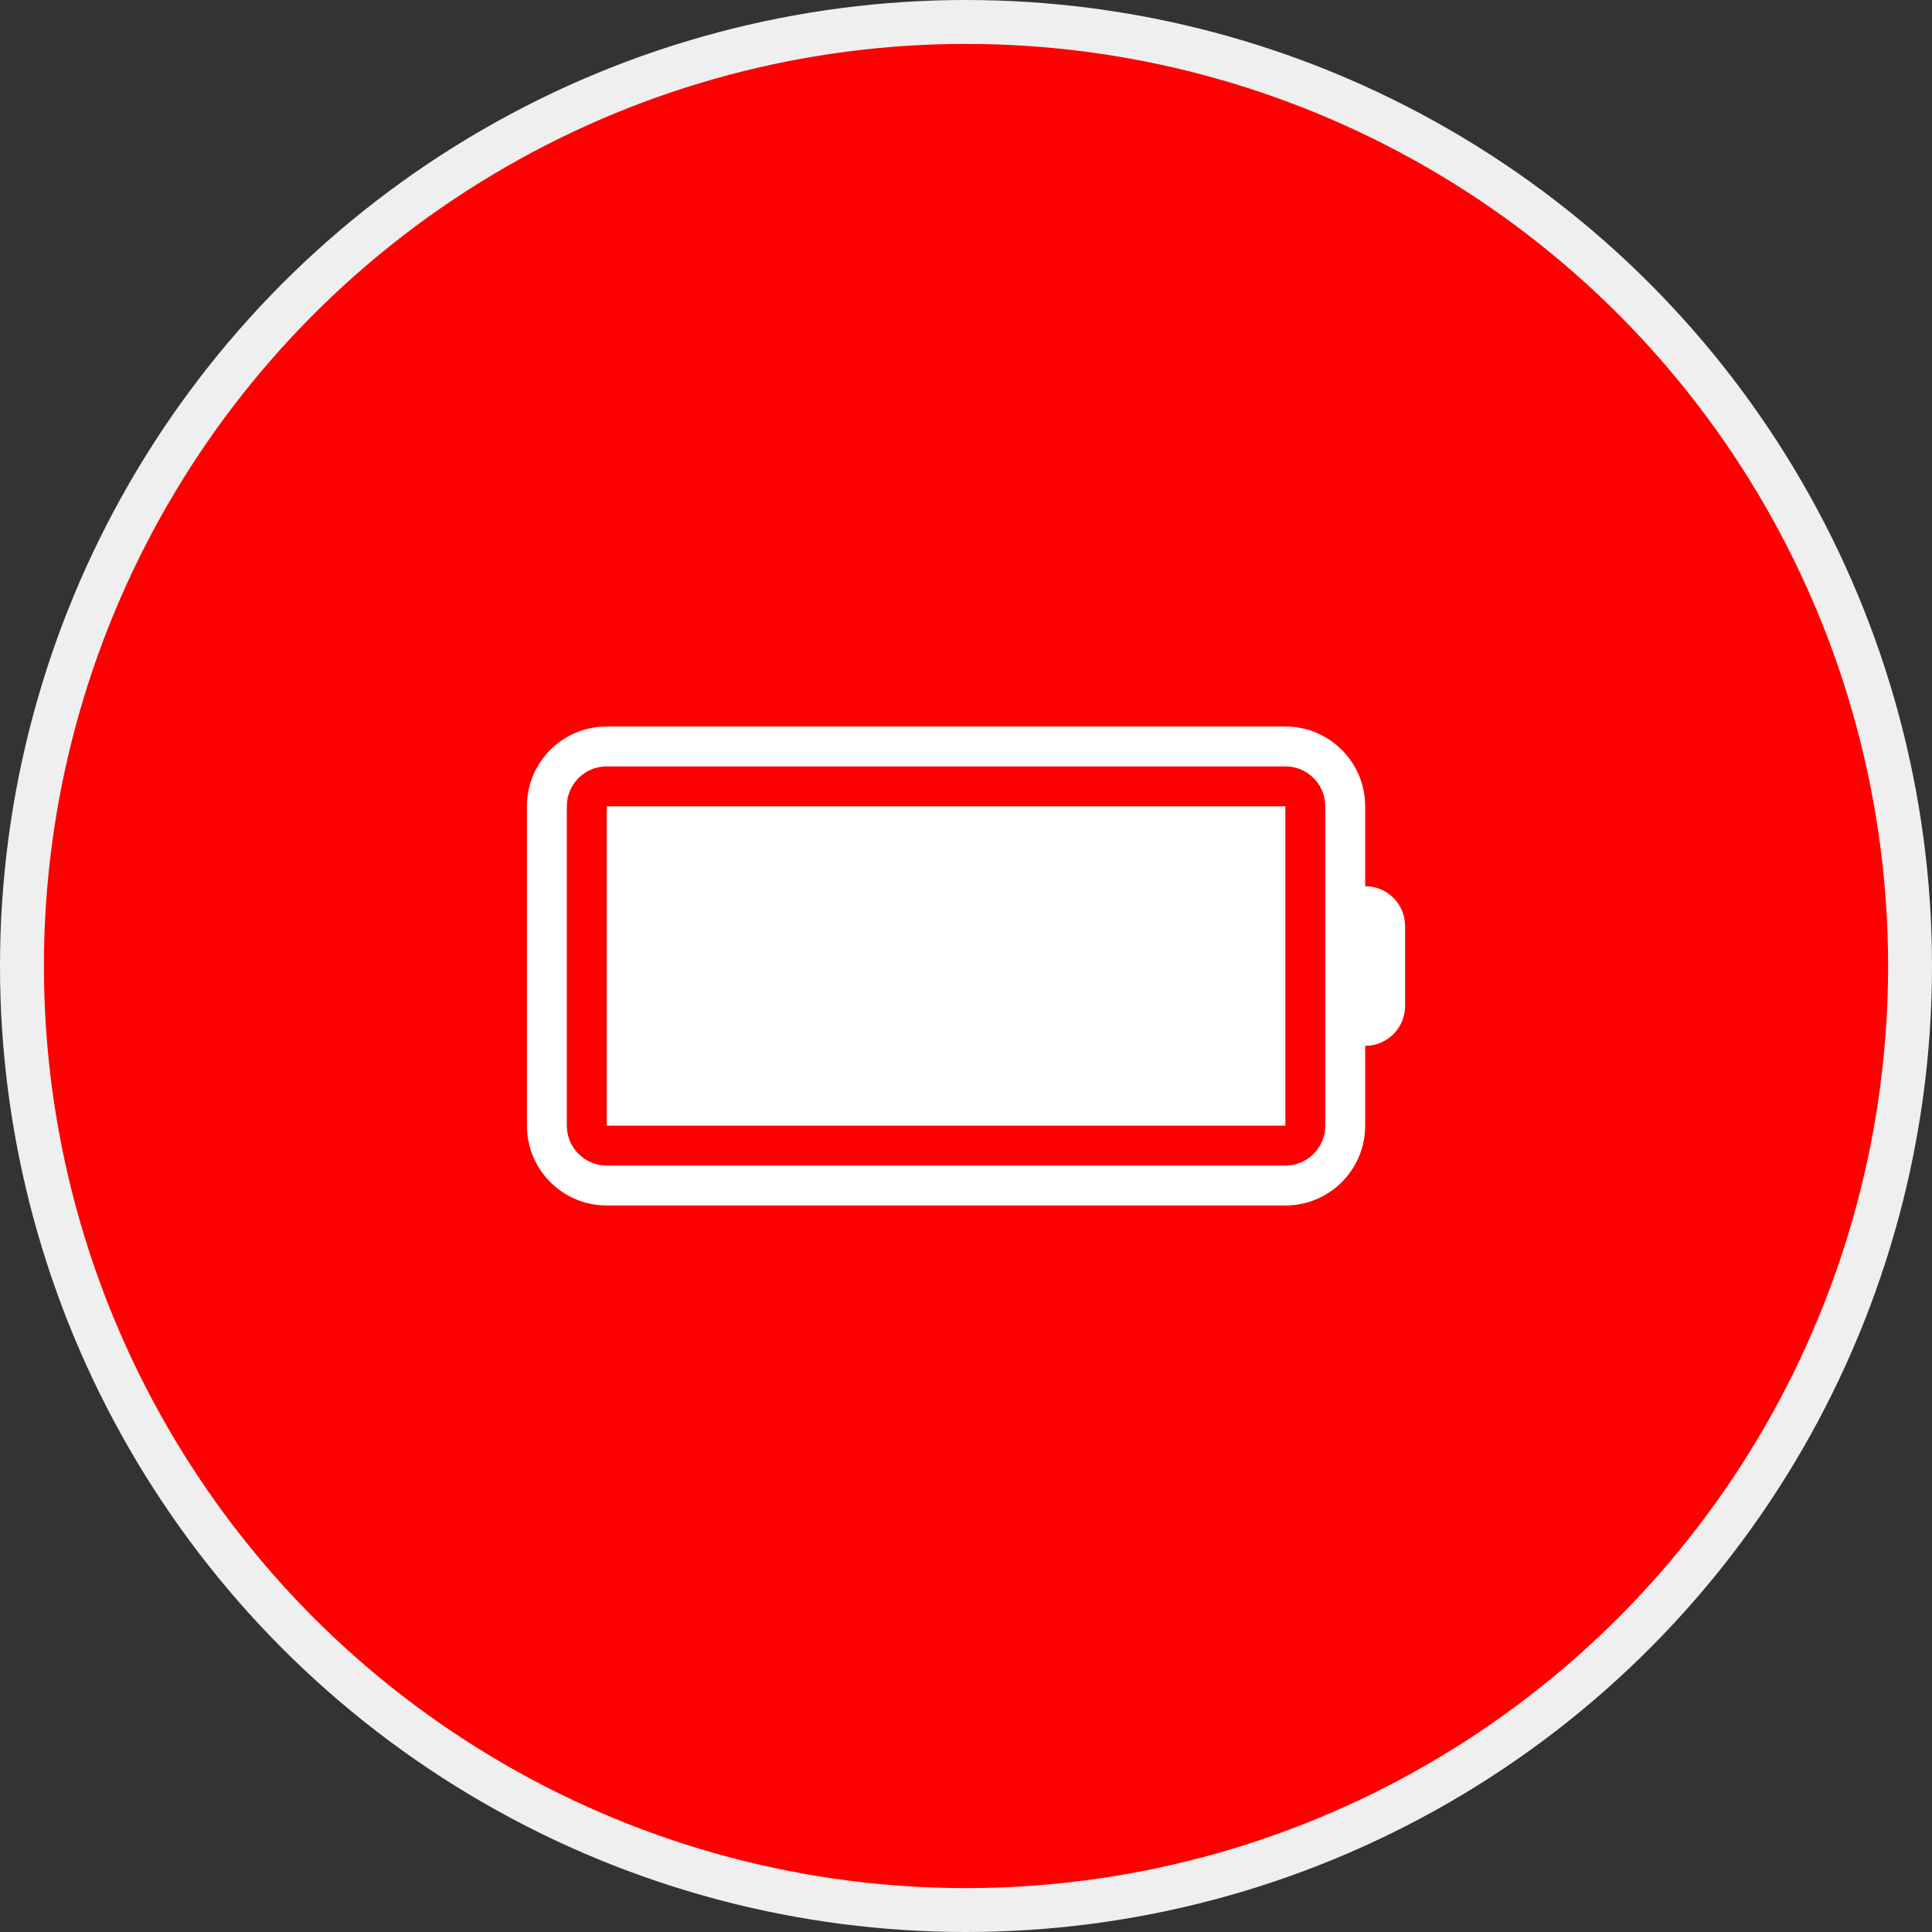
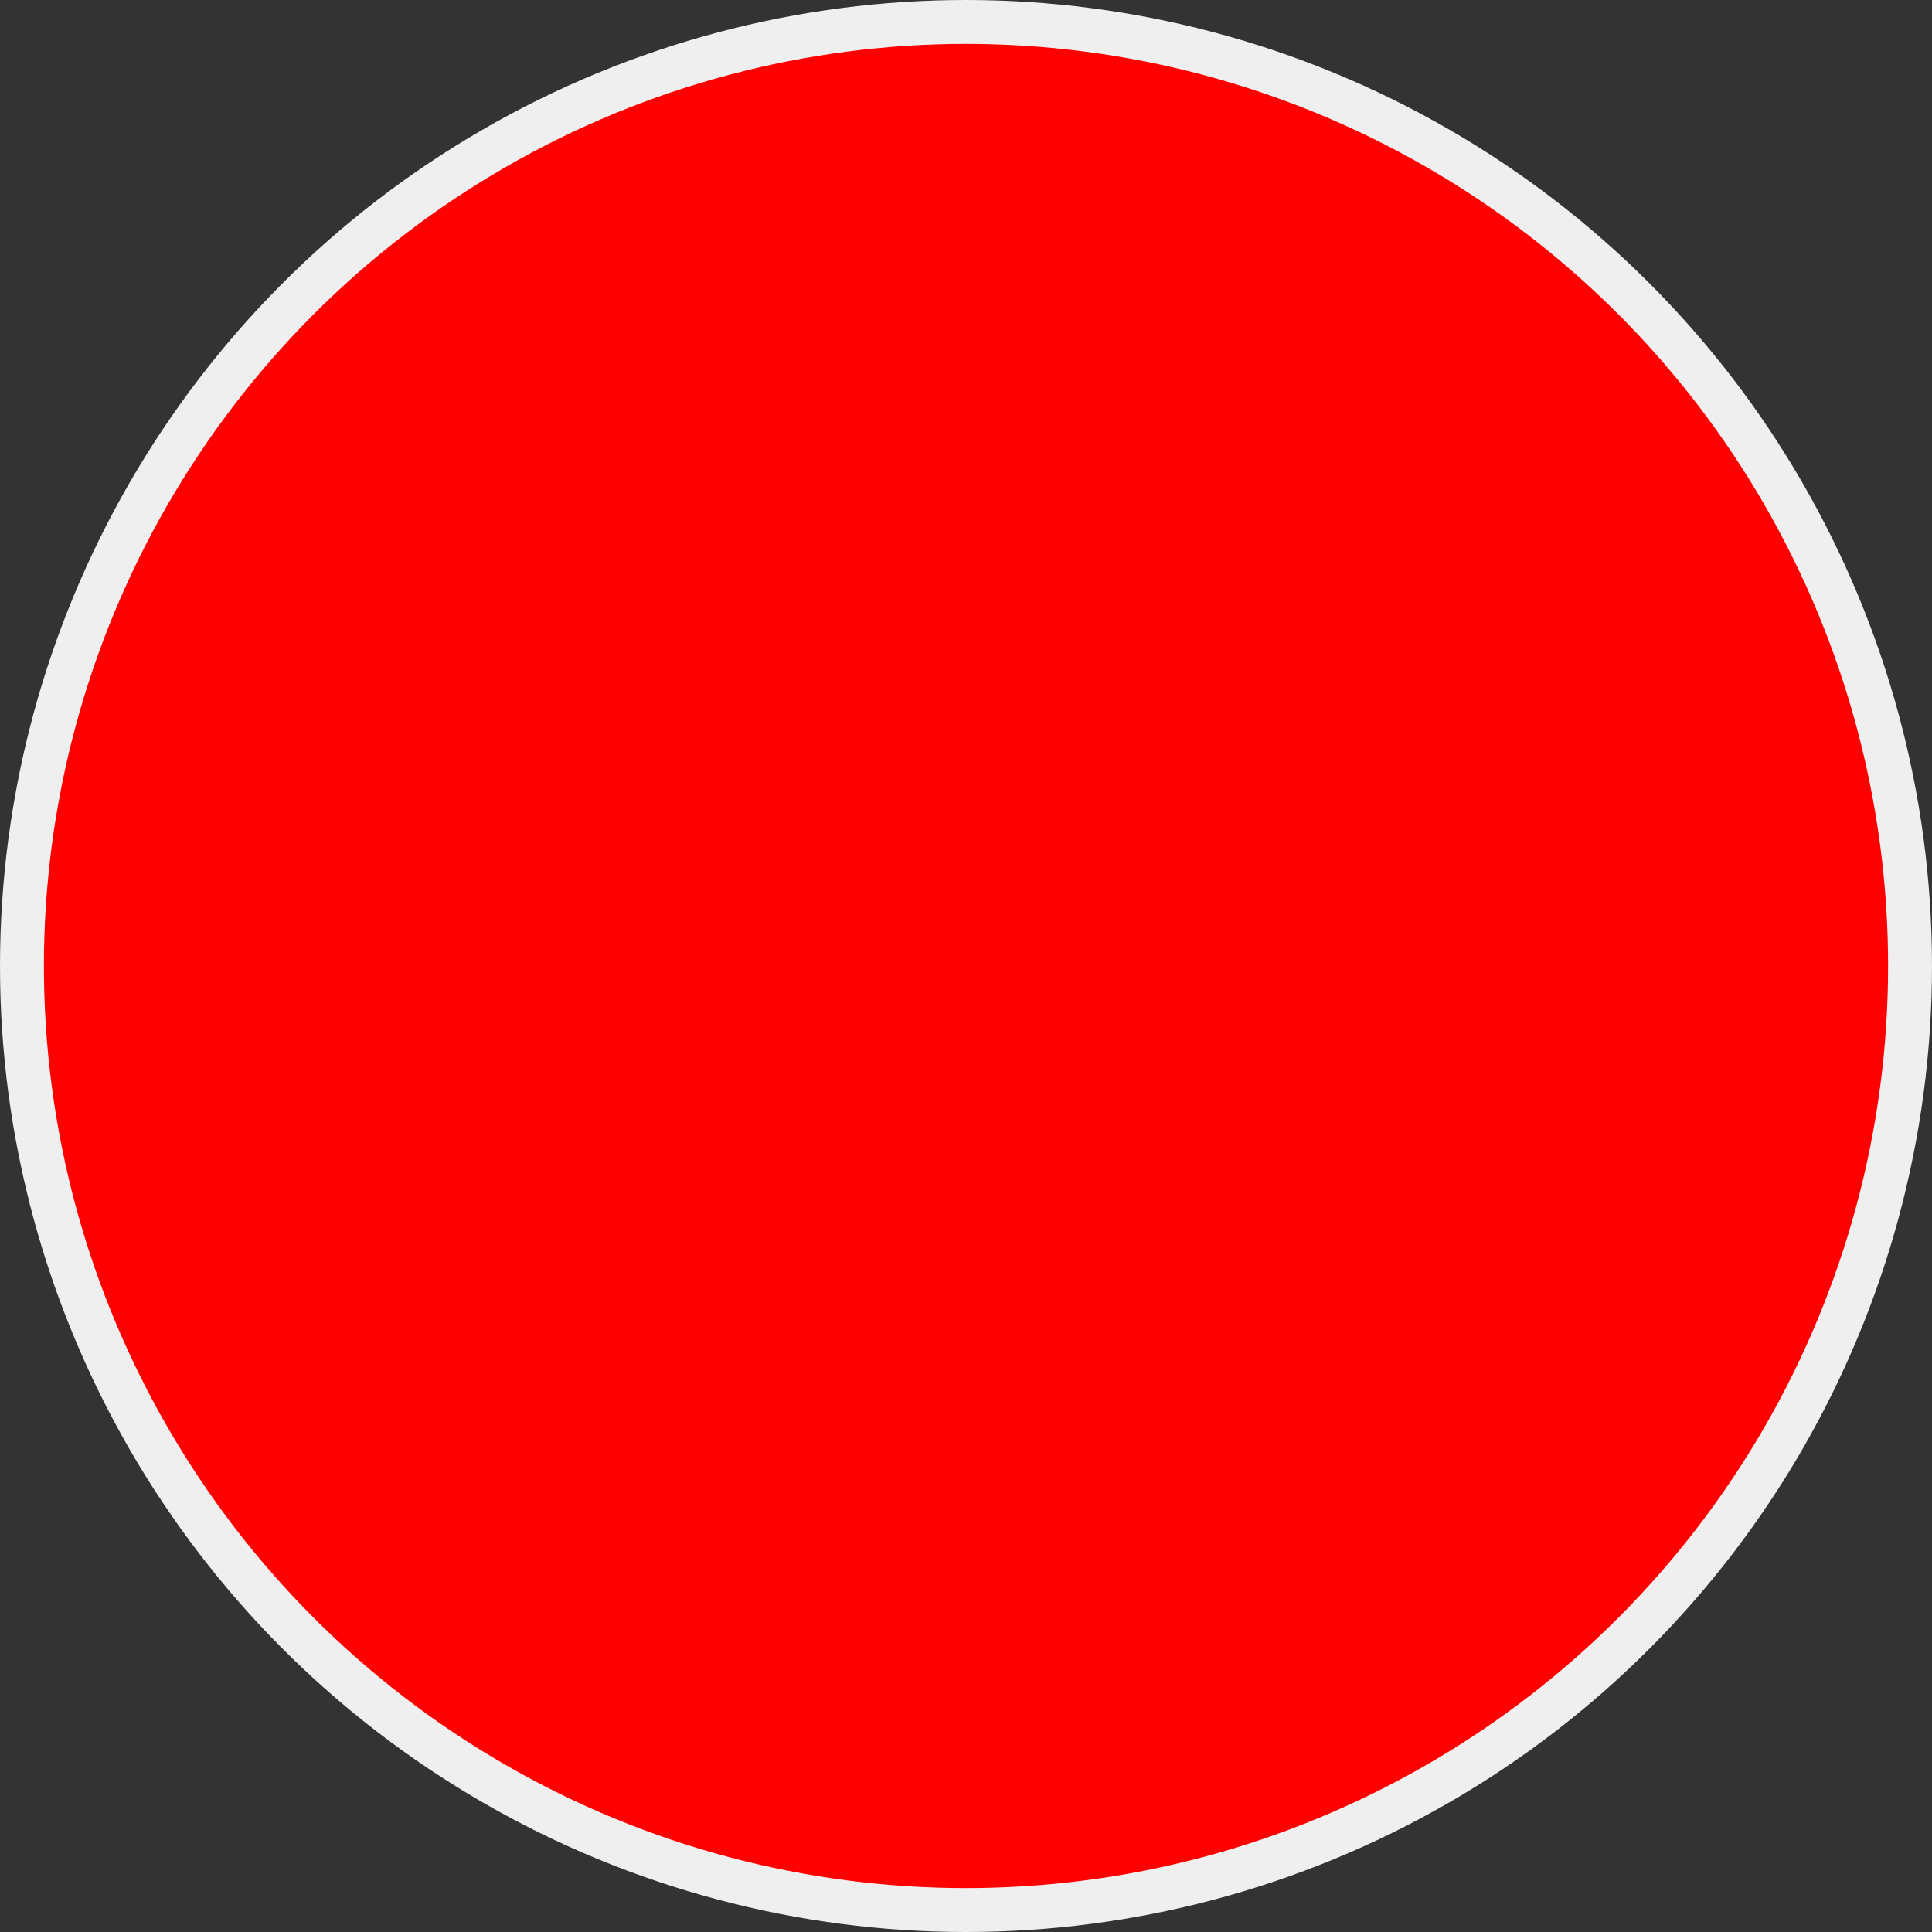
<svg xmlns="http://www.w3.org/2000/svg" width="44" height="44" viewBox="0 0 44 44" fill="none">
  <rect x="0" y="0" width="44" height="44" fill="#333333" stroke="none" />
  <circle cx="22" cy="22" r="21.5" fill="#FF0000" stroke="#EFEFEF" />
-   <path d="M13.818 18.363H29.273V25.636H13.818V18.363Z" fill="white" />
-   <path d="M31.091 20.182V18.364C31.091 17.359 30.277 16.545 29.273 16.545H13.818C12.814 16.545 12 17.359 12 18.363V25.636C12 26.64 12.814 27.454 13.818 27.454H29.273C30.277 27.454 31.091 26.64 31.091 25.636V23.818C31.593 23.818 32 23.411 32 22.909V21.091C32 20.589 31.593 20.182 31.091 20.182ZM30.182 25.636C30.182 26.138 29.775 26.545 29.273 26.545H13.818C13.316 26.545 12.909 26.138 12.909 25.636V18.363C12.909 17.861 13.316 17.454 13.818 17.454H29.273C29.775 17.454 30.182 17.861 30.182 18.363L30.182 25.636Z" fill="white" />
</svg>